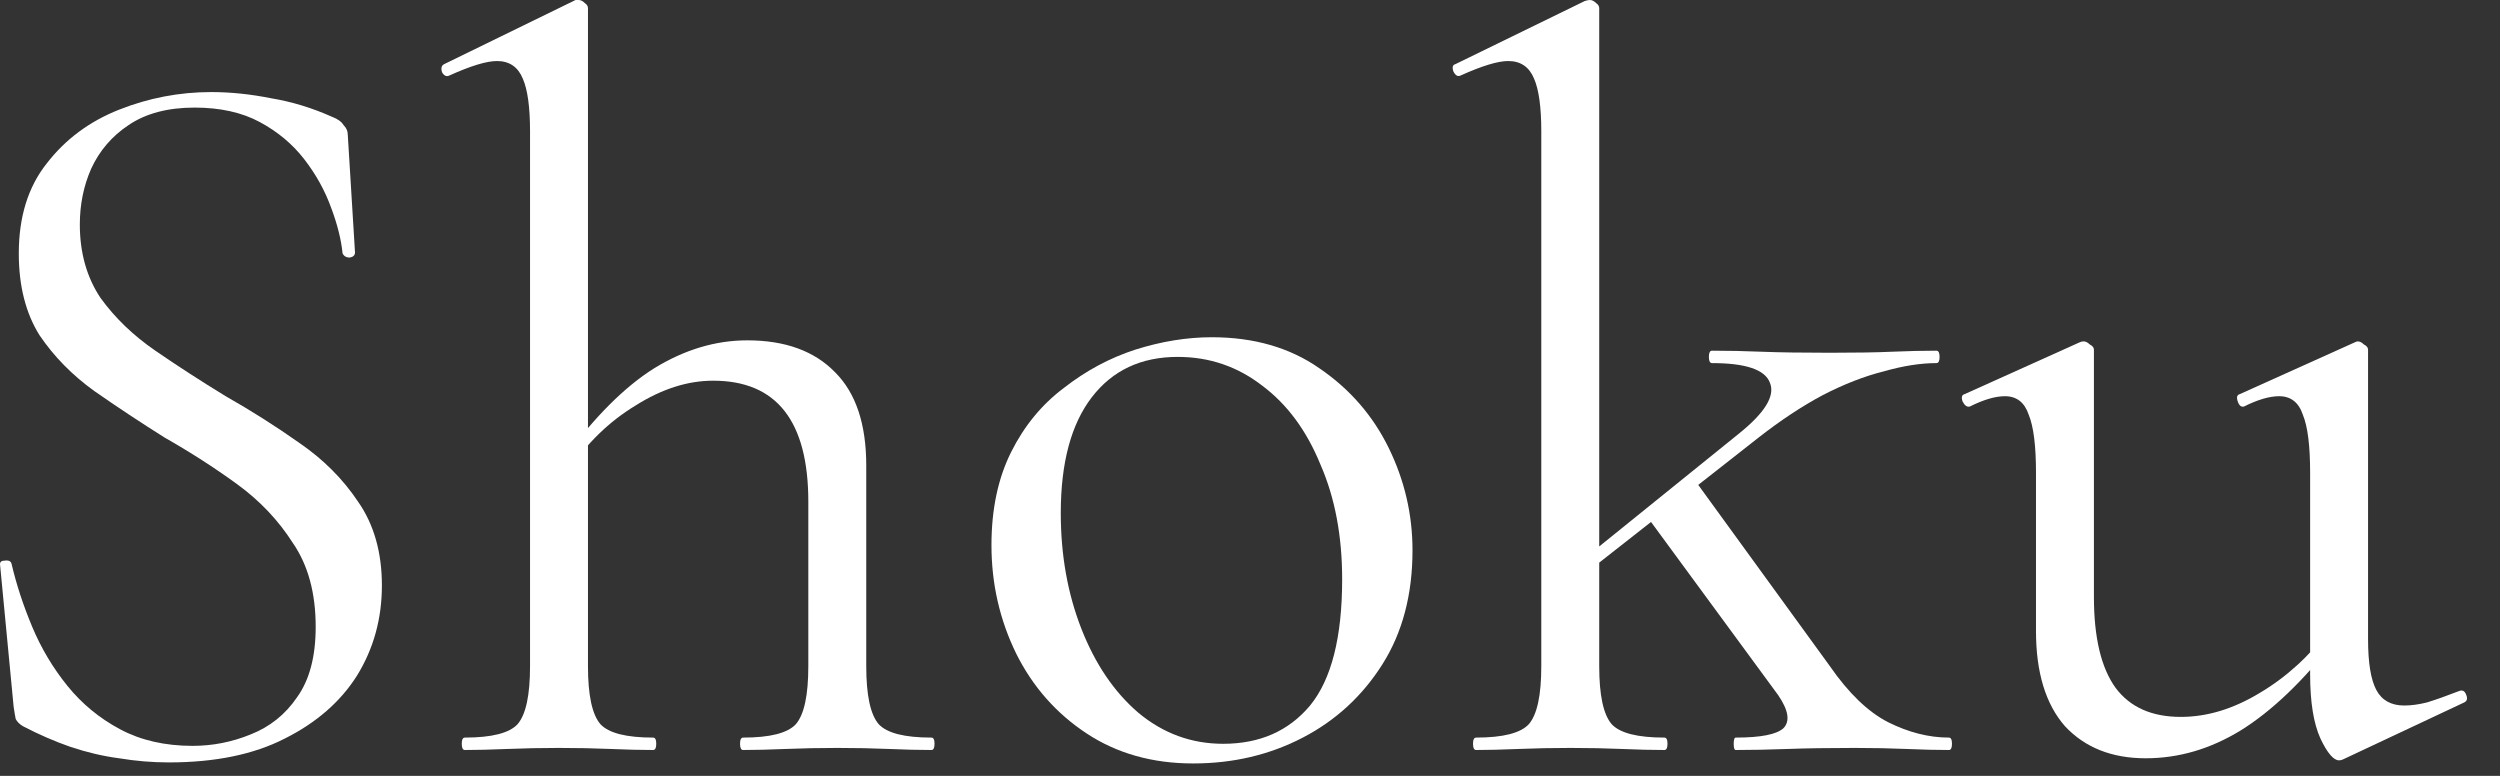
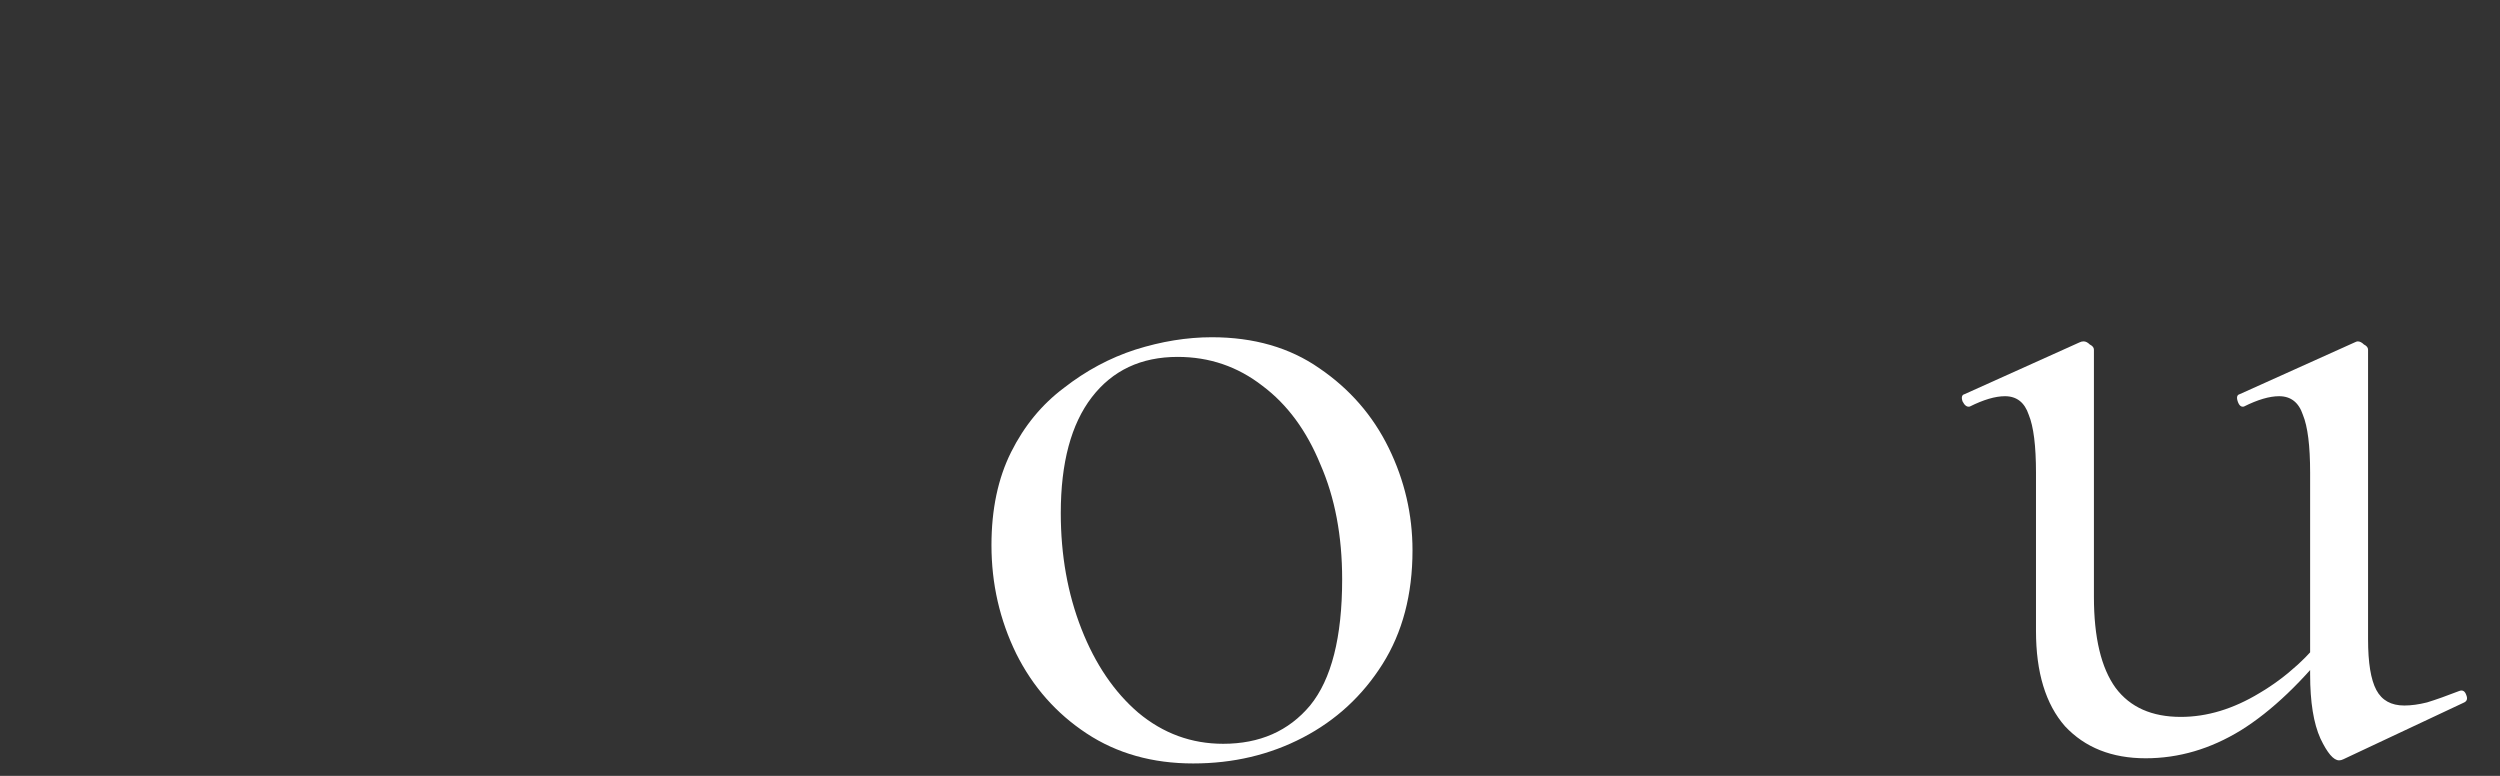
<svg xmlns="http://www.w3.org/2000/svg" fill="none" viewBox="0 0 58 18" height="18" width="58">
  <rect x="0" y="0" width="58" height="18" fill="#333333" stroke="none" />
  <path fill="white" d="M49.779 17.592C48.995 17.592 48.371 17.344 47.907 16.848C47.459 16.336 47.235 15.6 47.235 14.64V10.968C47.235 10.344 47.179 9.896 47.067 9.624C46.971 9.336 46.787 9.192 46.515 9.192C46.291 9.192 46.019 9.272 45.699 9.432C45.635 9.448 45.579 9.408 45.531 9.312C45.499 9.216 45.515 9.16 45.579 9.144L48.243 7.944C48.275 7.928 48.307 7.92 48.339 7.92C48.387 7.92 48.435 7.944 48.483 7.992C48.547 8.024 48.579 8.064 48.579 8.112V13.848C48.579 14.792 48.747 15.496 49.083 15.96C49.419 16.408 49.923 16.632 50.595 16.632C51.203 16.632 51.811 16.448 52.419 16.08C53.043 15.712 53.587 15.216 54.051 14.592L54.171 14.856C53.435 15.8 52.707 16.496 51.987 16.944C51.283 17.376 50.547 17.592 49.779 17.592ZM54.939 8.112V14.832C54.939 15.376 55.003 15.768 55.131 16.008C55.259 16.248 55.475 16.368 55.779 16.368C55.939 16.368 56.115 16.344 56.307 16.296C56.515 16.232 56.763 16.144 57.051 16.032C57.131 16 57.187 16.032 57.219 16.128C57.251 16.208 57.235 16.264 57.171 16.296L54.363 17.616C54.331 17.632 54.299 17.64 54.267 17.64C54.139 17.64 53.995 17.472 53.835 17.136C53.675 16.784 53.595 16.288 53.595 15.648V10.968C53.595 10.344 53.539 9.896 53.427 9.624C53.331 9.336 53.147 9.192 52.875 9.192C52.651 9.192 52.379 9.272 52.059 9.432C51.995 9.448 51.947 9.408 51.915 9.312C51.883 9.216 51.899 9.16 51.963 9.144L54.627 7.944C54.659 7.928 54.683 7.92 54.699 7.92C54.747 7.92 54.795 7.944 54.843 7.992C54.907 8.024 54.939 8.064 54.939 8.112Z" />
-   <path fill="white" d="M34.246 17.4C34.198 17.4 34.174 17.352 34.174 17.256C34.174 17.16 34.198 17.112 34.246 17.112C34.87 17.112 35.278 17.008 35.47 16.8C35.662 16.576 35.758 16.128 35.758 15.456V3.048C35.758 2.488 35.702 2.08 35.59 1.824C35.478 1.552 35.278 1.416 34.99 1.416C34.75 1.416 34.382 1.528 33.886 1.752C33.822 1.784 33.766 1.752 33.718 1.656C33.686 1.56 33.702 1.504 33.766 1.488L36.766 0.024C36.814 0.008 36.854 0 36.886 0C36.934 0 36.982 0.024 37.03 0.072C37.078 0.104 37.102 0.144 37.102 0.192V15.456C37.102 16.128 37.198 16.576 37.39 16.8C37.582 17.008 37.99 17.112 38.614 17.112C38.662 17.112 38.686 17.16 38.686 17.256C38.686 17.352 38.662 17.4 38.614 17.4C38.326 17.4 37.998 17.392 37.63 17.376C37.262 17.36 36.862 17.352 36.43 17.352C36.014 17.352 35.614 17.36 35.23 17.376C34.846 17.392 34.518 17.4 34.246 17.4ZM40.27 17.4C40.238 17.4 40.222 17.352 40.222 17.256C40.222 17.16 40.238 17.112 40.27 17.112C40.846 17.112 41.214 17.04 41.374 16.896C41.534 16.736 41.494 16.48 41.254 16.128L38.206 11.976L39.334 11.16L42.454 15.456C42.886 16.08 43.334 16.512 43.798 16.752C44.278 16.992 44.75 17.112 45.214 17.112C45.262 17.112 45.286 17.16 45.286 17.256C45.286 17.352 45.262 17.4 45.214 17.4C44.926 17.4 44.598 17.392 44.23 17.376C43.862 17.36 43.462 17.352 43.03 17.352C42.422 17.352 41.902 17.36 41.47 17.376C41.038 17.392 40.638 17.4 40.27 17.4ZM36.67 13.392L36.574 13.104L40.318 10.08C40.942 9.584 41.19 9.184 41.062 8.88C40.95 8.576 40.502 8.424 39.718 8.424C39.67 8.424 39.646 8.376 39.646 8.28C39.646 8.184 39.67 8.136 39.718 8.136C40.102 8.136 40.486 8.144 40.87 8.16C41.27 8.176 41.798 8.184 42.454 8.184C43.062 8.184 43.542 8.176 43.894 8.16C44.262 8.144 44.606 8.136 44.926 8.136C44.974 8.136 44.998 8.184 44.998 8.28C44.998 8.376 44.974 8.424 44.926 8.424C44.558 8.424 44.15 8.488 43.702 8.616C43.254 8.728 42.782 8.912 42.286 9.168C41.806 9.424 41.31 9.752 40.798 10.152L36.67 13.392Z" />
  <path fill="white" d="M27.682 17.712C26.738 17.712 25.914 17.48 25.21 17.016C24.506 16.552 23.962 15.936 23.578 15.168C23.194 14.384 23.002 13.544 23.002 12.648C23.002 11.816 23.154 11.096 23.458 10.488C23.762 9.88 24.17 9.384 24.682 9C25.194 8.6 25.746 8.304 26.338 8.112C26.946 7.92 27.538 7.824 28.114 7.824C29.09 7.824 29.922 8.064 30.61 8.544C31.314 9.024 31.85 9.64 32.218 10.392C32.586 11.144 32.77 11.936 32.77 12.768C32.77 13.792 32.538 14.672 32.074 15.408C31.61 16.144 30.994 16.712 30.226 17.112C29.458 17.512 28.61 17.712 27.682 17.712ZM28.378 17.256C29.226 17.256 29.898 16.96 30.394 16.368C30.89 15.76 31.138 14.784 31.138 13.44C31.138 12.432 30.97 11.544 30.634 10.776C30.314 9.992 29.866 9.384 29.29 8.952C28.714 8.504 28.058 8.28 27.322 8.28C26.474 8.28 25.81 8.592 25.33 9.216C24.85 9.84 24.61 10.736 24.61 11.904C24.61 12.88 24.77 13.776 25.09 14.592C25.41 15.408 25.85 16.056 26.41 16.536C26.986 17.016 27.642 17.256 28.378 17.256Z" />
-   <path fill="white" d="M10.785 17.4C10.737 17.4 10.713 17.352 10.713 17.256C10.713 17.16 10.737 17.112 10.785 17.112C11.409 17.112 11.817 17.008 12.009 16.8C12.201 16.576 12.297 16.128 12.297 15.456V3.048C12.297 2.488 12.241 2.08 12.129 1.824C12.017 1.552 11.817 1.416 11.529 1.416C11.289 1.416 10.921 1.528 10.425 1.752C10.361 1.784 10.305 1.76 10.257 1.68C10.225 1.584 10.241 1.52 10.305 1.488L13.353 0C13.385 0 13.401 0 13.401 0C13.401 0 13.409 0 13.425 0C13.473 0 13.521 0.024 13.569 0.072C13.617 0.104 13.641 0.144 13.641 0.192V15.456C13.641 16.128 13.737 16.576 13.929 16.8C14.121 17.008 14.529 17.112 15.153 17.112C15.201 17.112 15.225 17.16 15.225 17.256C15.225 17.352 15.201 17.4 15.153 17.4C14.865 17.4 14.537 17.392 14.169 17.376C13.801 17.36 13.401 17.352 12.969 17.352C12.553 17.352 12.153 17.36 11.769 17.376C11.385 17.392 11.057 17.4 10.785 17.4ZM17.241 17.4C17.193 17.4 17.169 17.352 17.169 17.256C17.169 17.16 17.193 17.112 17.241 17.112C17.865 17.112 18.273 17.008 18.465 16.8C18.657 16.576 18.753 16.128 18.753 15.456V11.64C18.753 9.768 18.017 8.832 16.545 8.832C15.953 8.832 15.353 9.024 14.745 9.408C14.137 9.776 13.617 10.28 13.185 10.92L13.089 10.632C13.793 9.672 14.489 8.976 15.177 8.544C15.881 8.112 16.601 7.896 17.337 7.896C18.217 7.896 18.897 8.144 19.377 8.64C19.857 9.12 20.097 9.84 20.097 10.8V15.456C20.097 16.128 20.193 16.576 20.385 16.8C20.577 17.008 20.985 17.112 21.609 17.112C21.657 17.112 21.681 17.16 21.681 17.256C21.681 17.352 21.657 17.4 21.609 17.4C21.321 17.4 20.993 17.392 20.625 17.376C20.257 17.36 19.857 17.352 19.425 17.352C19.009 17.352 18.609 17.36 18.225 17.376C17.841 17.392 17.513 17.4 17.241 17.4Z" />
-   <path fill="white" d="M1.852 5.208C1.852 5.864 2.012 6.432 2.332 6.912C2.668 7.376 3.092 7.784 3.604 8.136C4.116 8.488 4.66 8.84 5.236 9.192C5.828 9.528 6.396 9.888 6.94 10.272C7.5 10.656 7.956 11.112 8.308 11.64C8.676 12.168 8.86 12.816 8.86 13.584C8.86 14.352 8.668 15.048 8.284 15.672C7.9 16.28 7.34 16.768 6.604 17.136C5.884 17.504 4.988 17.688 3.916 17.688C3.532 17.688 3.148 17.656 2.764 17.592C2.396 17.544 2.02 17.456 1.636 17.328C1.268 17.2 0.9 17.04 0.532 16.848C0.452 16.8 0.396 16.744 0.364 16.68C0.348 16.6 0.332 16.504 0.316 16.392L0.004 13.128C-0.012 13.048 0.02 13.008 0.1 13.008C0.196 12.992 0.252 13.016 0.268 13.08C0.38 13.56 0.54 14.048 0.748 14.544C0.956 15.04 1.228 15.496 1.564 15.912C1.9 16.328 2.308 16.664 2.788 16.92C3.268 17.176 3.828 17.304 4.468 17.304C4.932 17.304 5.38 17.216 5.812 17.04C6.26 16.864 6.62 16.576 6.892 16.176C7.18 15.776 7.324 15.232 7.324 14.544C7.324 13.76 7.148 13.112 6.796 12.6C6.46 12.072 6.028 11.616 5.5 11.232C4.972 10.848 4.412 10.488 3.82 10.152C3.26 9.8 2.716 9.44 2.188 9.072C1.676 8.704 1.252 8.272 0.916 7.776C0.596 7.264 0.436 6.632 0.436 5.88C0.436 5.032 0.652 4.336 1.084 3.792C1.516 3.232 2.076 2.816 2.764 2.544C3.452 2.272 4.164 2.136 4.9 2.136C5.348 2.136 5.812 2.184 6.292 2.28C6.772 2.36 7.244 2.504 7.708 2.712C7.836 2.76 7.924 2.824 7.972 2.904C8.036 2.968 8.068 3.04 8.068 3.12L8.236 5.856C8.236 5.92 8.196 5.96 8.116 5.976C8.036 5.976 7.98 5.944 7.948 5.88C7.916 5.56 7.828 5.208 7.684 4.824C7.54 4.424 7.332 4.048 7.06 3.696C6.788 3.344 6.444 3.056 6.028 2.832C5.612 2.608 5.108 2.496 4.516 2.496C3.892 2.496 3.38 2.632 2.98 2.904C2.596 3.16 2.308 3.496 2.116 3.912C1.94 4.312 1.852 4.744 1.852 5.208Z" />
</svg>